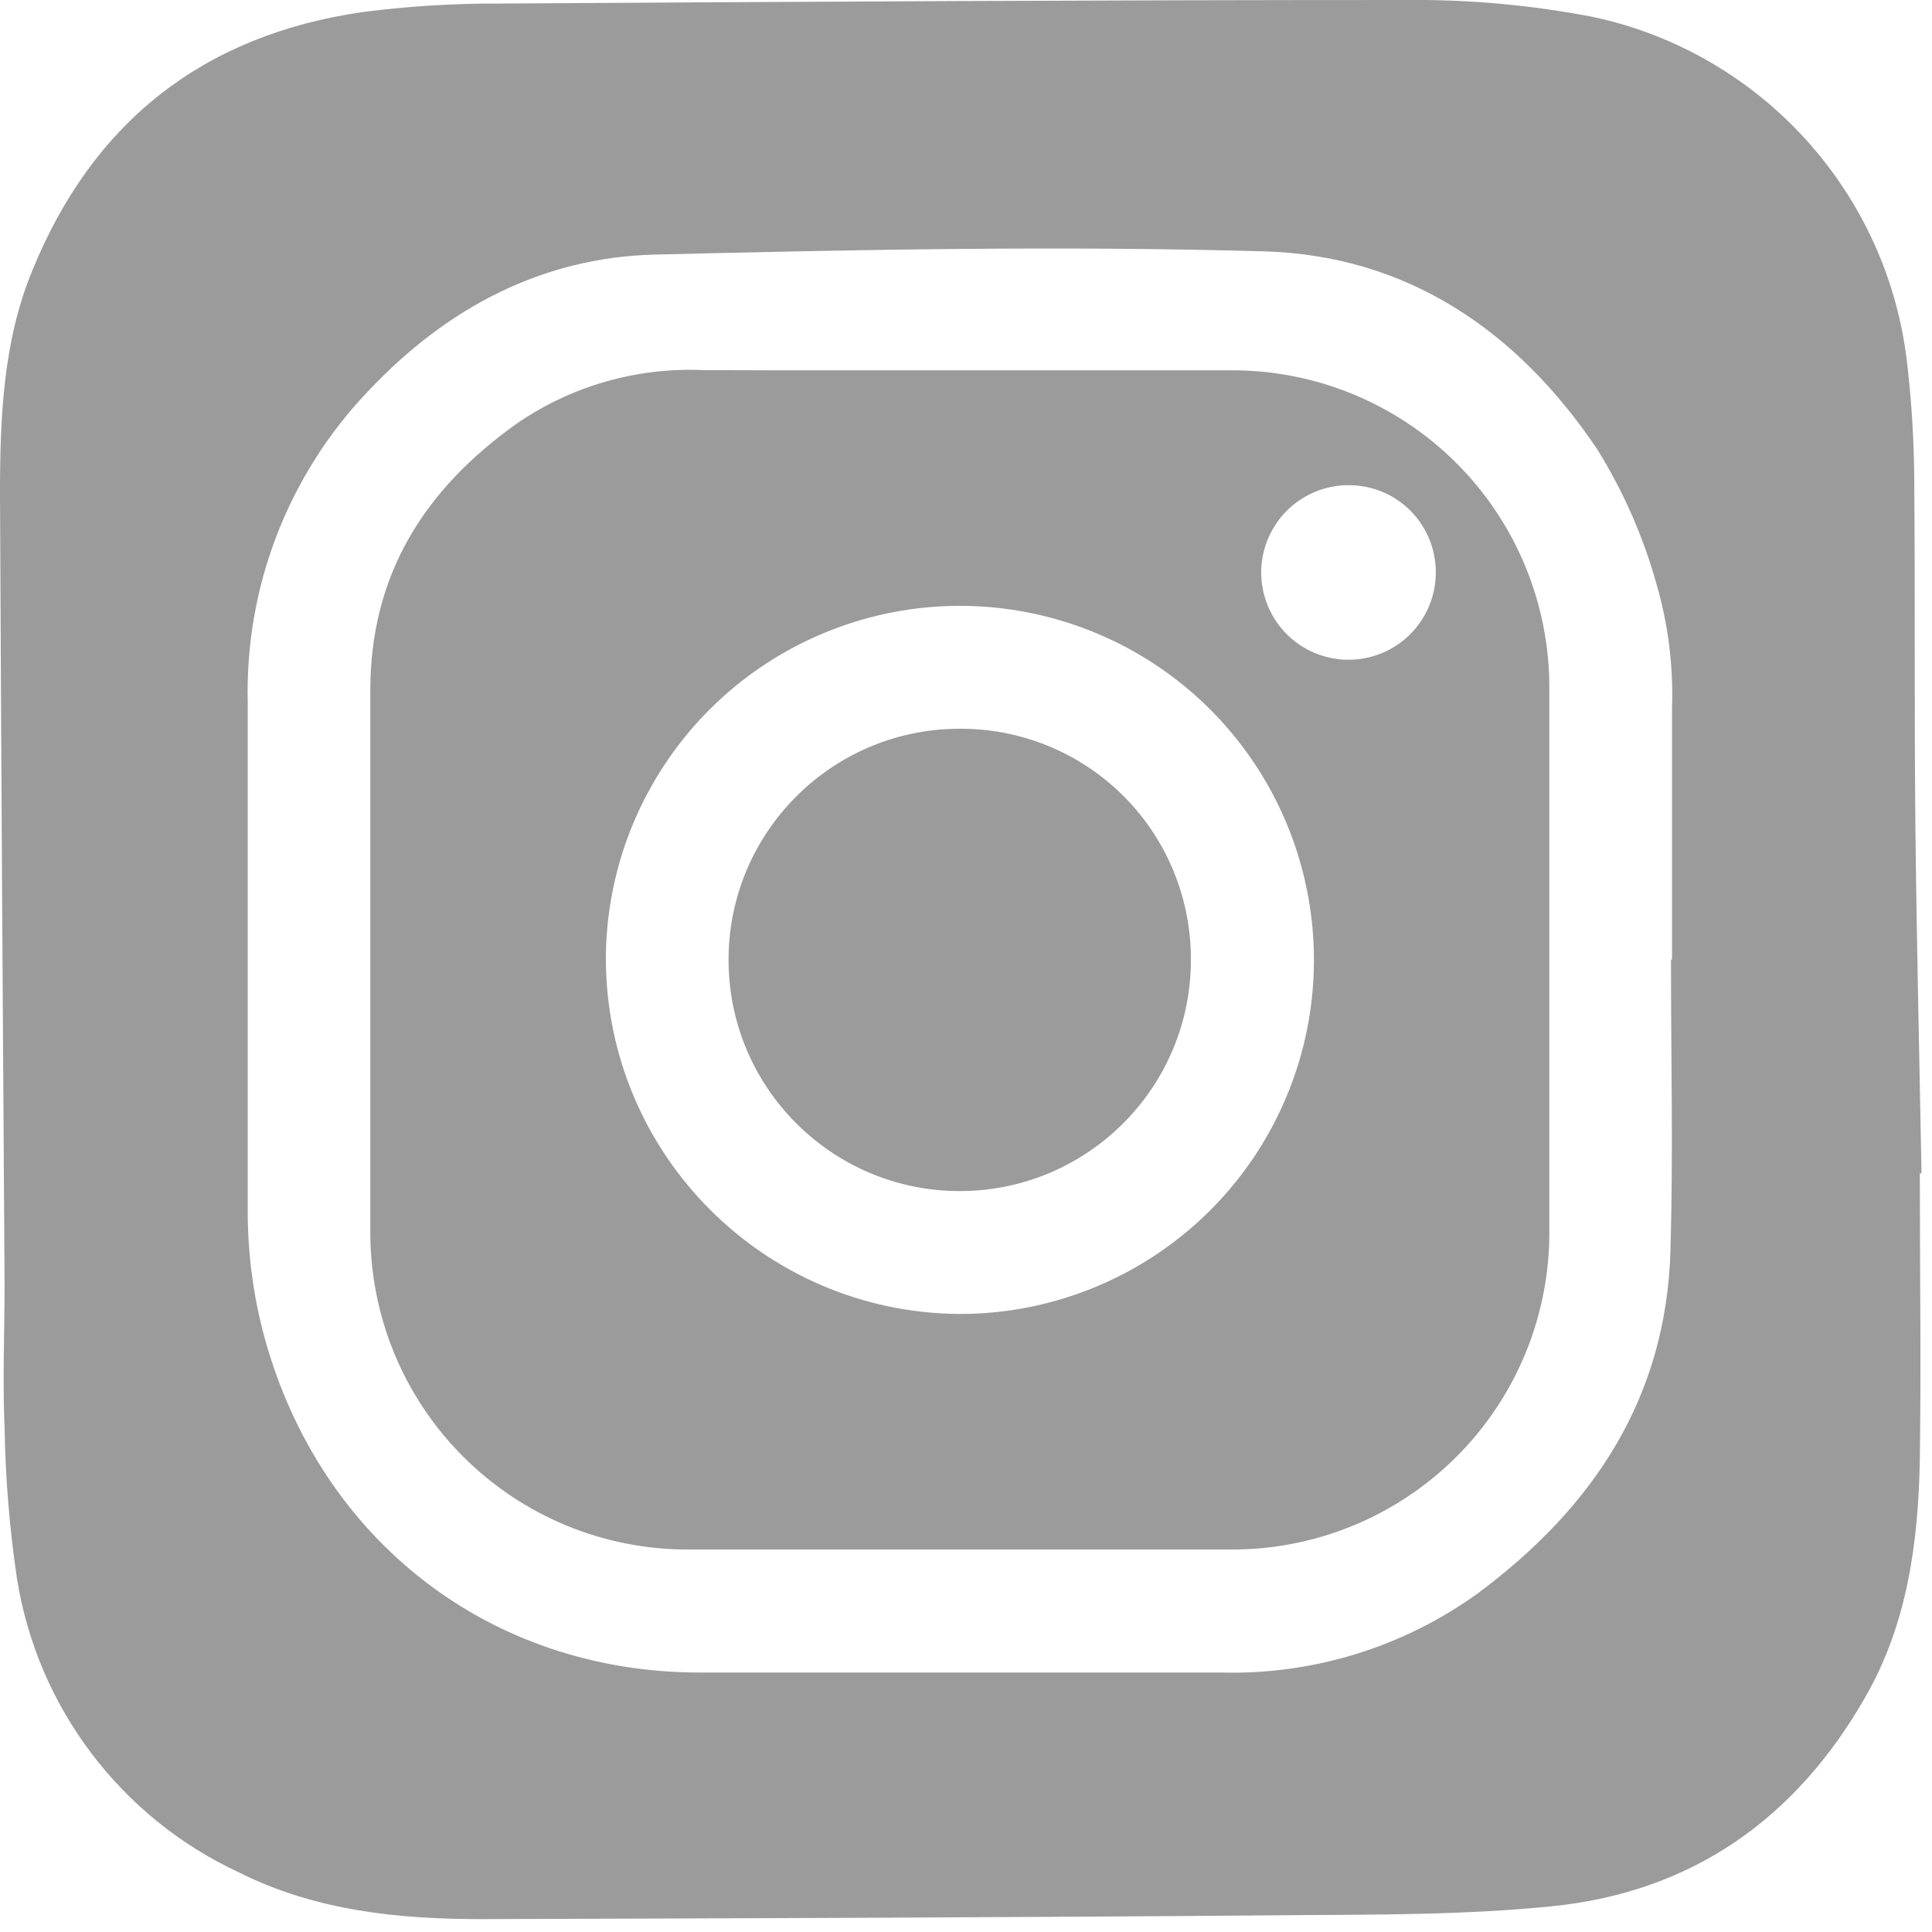
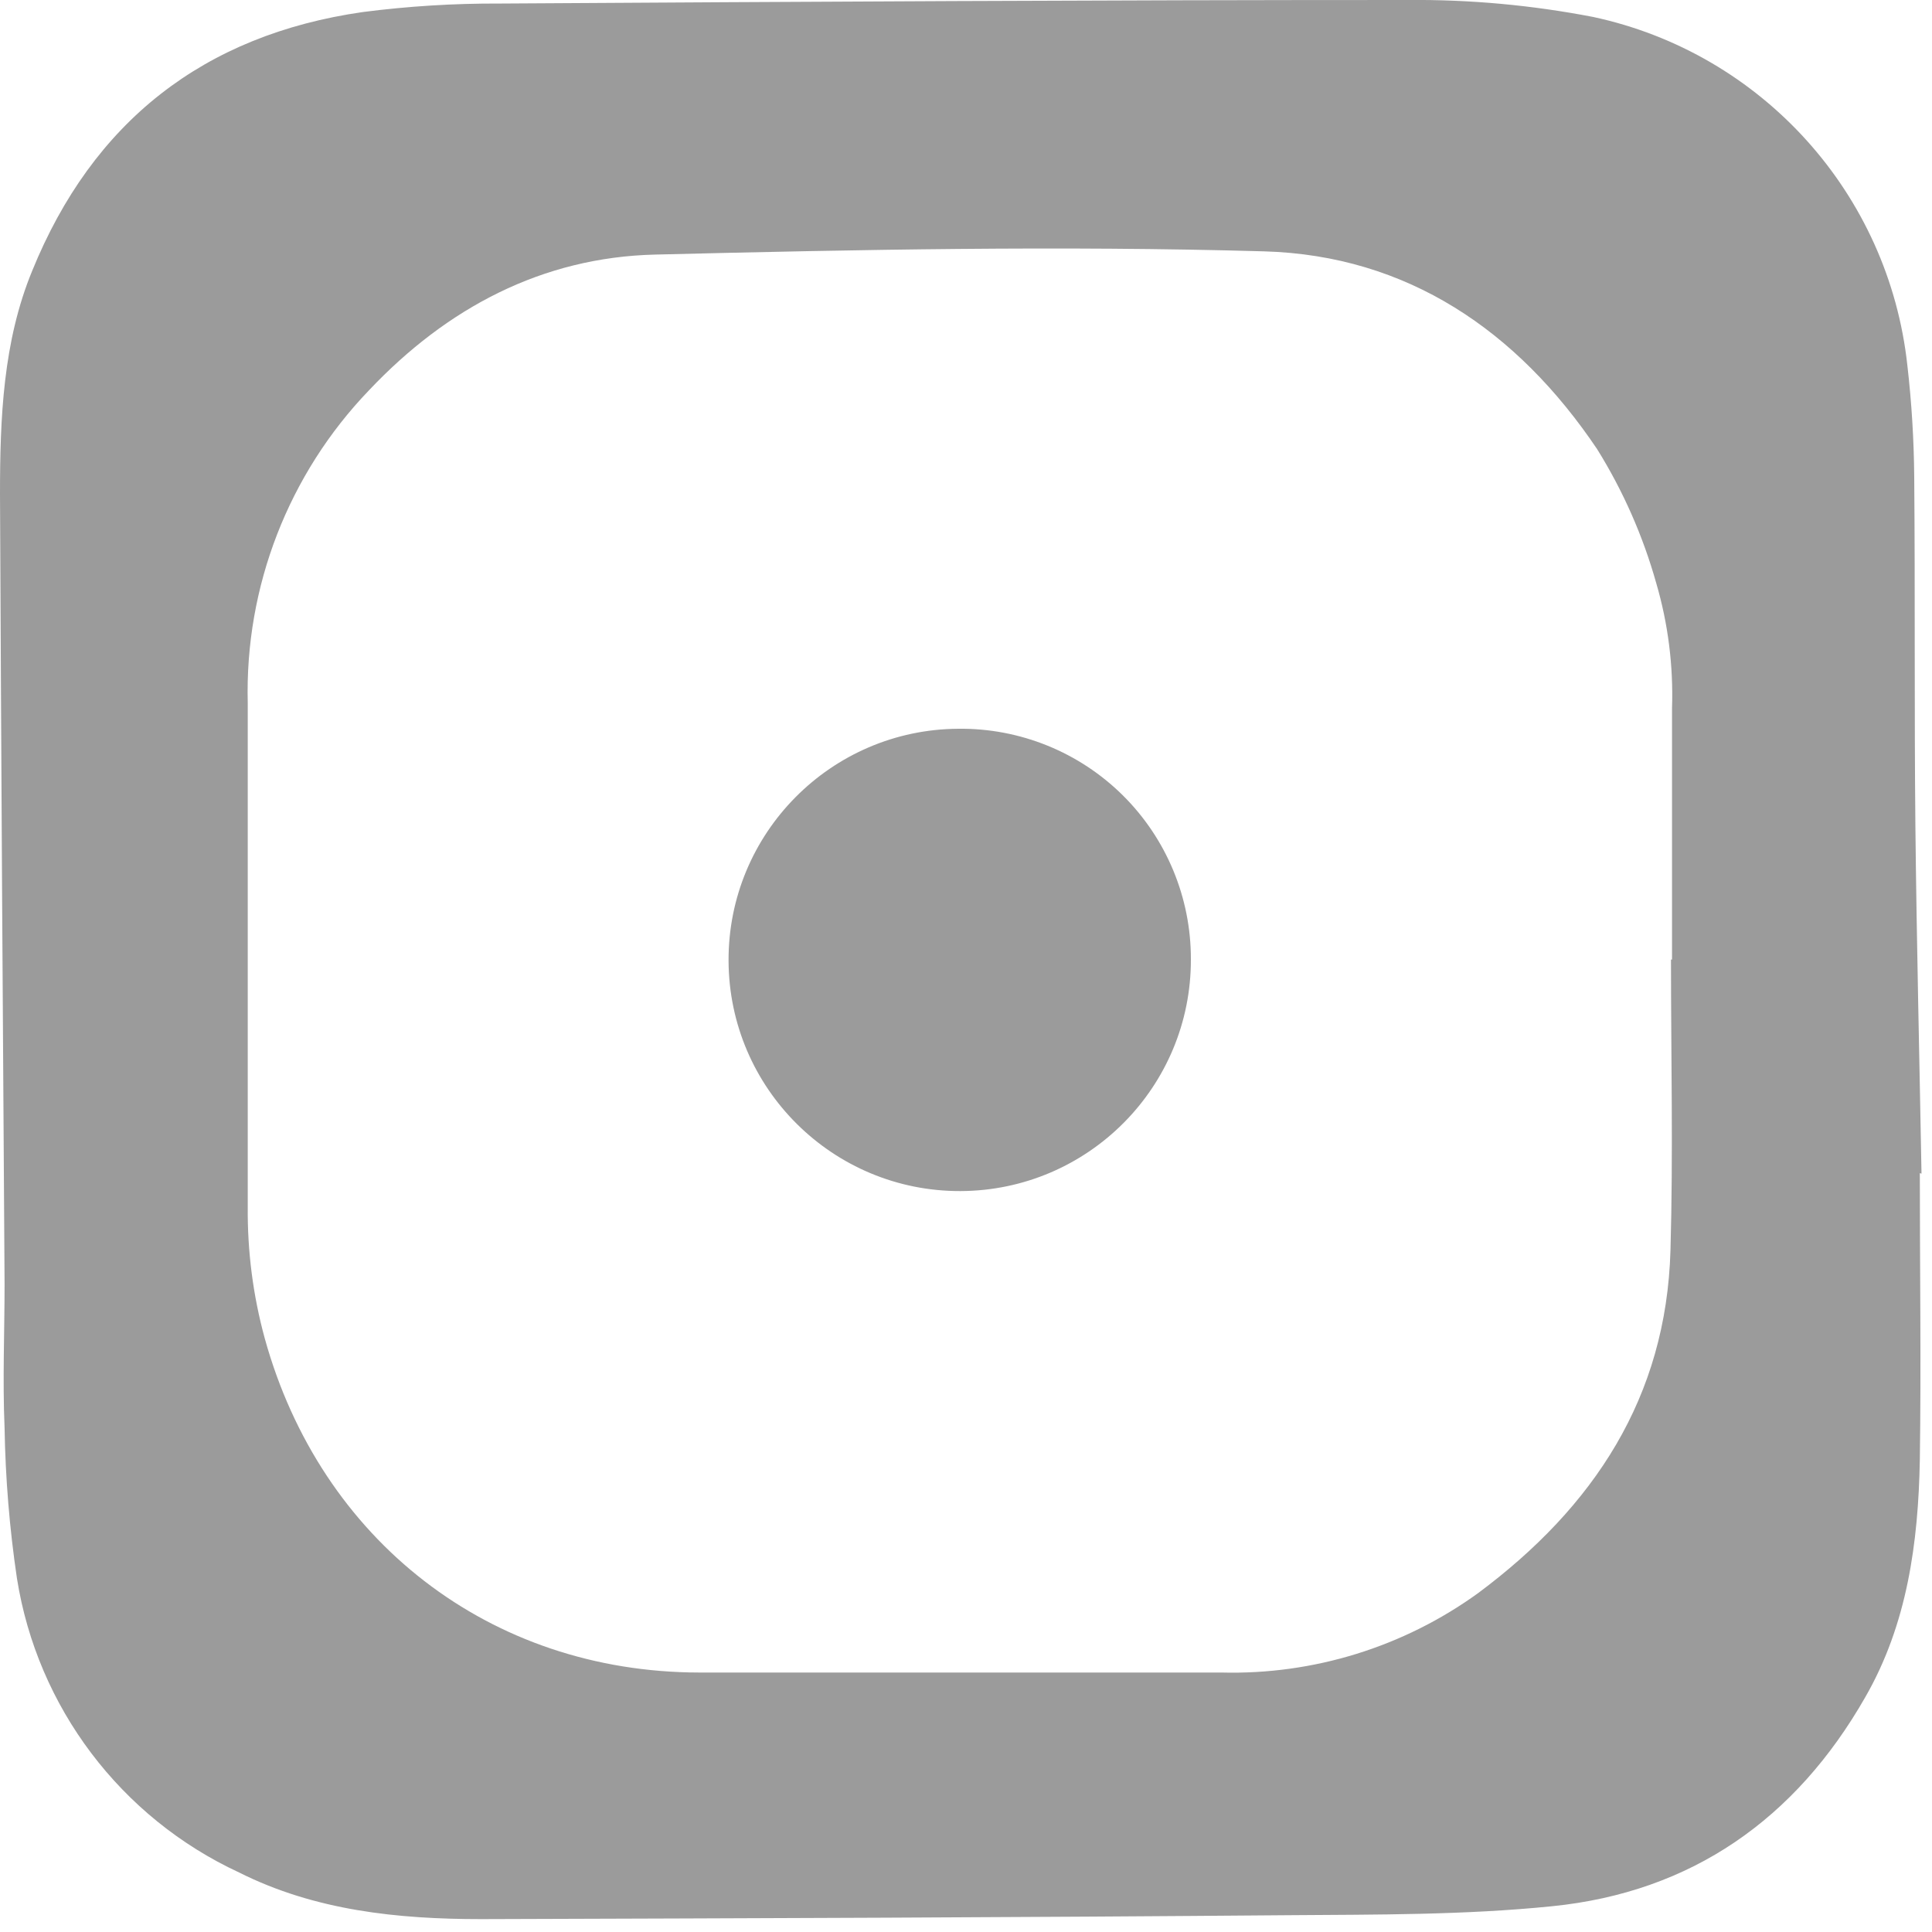
<svg xmlns="http://www.w3.org/2000/svg" width="30px" height="30px" viewBox="0 0 30 30" version="1.1">
  <title>984A7D7F-2FA8-484F-89B1-9B687C141281</title>
  <g id="Prototype-RIM" stroke="none" stroke-width="1" fill="none" fill-rule="evenodd">
    <g id="Login-RIM-01" transform="translate(-1070, -4681)" fill="#9B9B9B" fill-rule="nonzero">
      <g id="footer" transform="translate(0, 4501)">
        <g id="social-networks" transform="translate(980, 179)">
          <g id="instagram_logo" transform="translate(90, 1)">
            <path d="M29.811,18.216 C29.811,19.7 29.832,21.187 29.811,22.671 C29.787,23.955 29.616,25.221 28.963,26.355 C27.884,28.245 26.266,29.382 24.1,29.6 C22.75,29.737 21.382,29.729 20.024,29.739 C15.839,29.774 11.655,29.787 7.474,29.8 C6.176,29.8 4.892,29.668 3.713,29.076 C1.874,28.223 0.58,26.51 0.263,24.508 C0.148,23.734 0.084,22.953 0.071,22.171 C0.039,21.429 0.071,20.684 0.071,19.942 C0.043,15.853 0.019,11.762 0,7.671 C0,6.492 0.047,5.303 0.5,4.205 C1.439,1.895 3.158,0.542 5.634,0.187 C6.339,0.096 7.05,0.052 7.761,0.055 C12.461,0.026 17.158,-4.54822811e-16 21.858,-4.54822811e-16 C22.824,-0.009 23.788,0.08 24.737,0.263 C27.362,0.826 29.33,3.009 29.618,5.679 C29.684,6.252 29.719,6.828 29.724,7.405 C29.739,9.208 29.724,11.013 29.742,12.818 C29.761,14.624 29.805,16.421 29.837,18.224 L29.811,18.216 Z M25.947,14.9 L25.963,14.9 C25.963,13.6 25.963,12.3 25.963,11 C25.985,10.343 25.903,9.686 25.718,9.055 C25.512,8.322 25.203,7.621 24.8,6.974 C23.561,5.132 21.85,3.968 19.632,3.903 C16.474,3.813 13.316,3.876 10.174,3.953 C8.418,3.995 6.939,4.782 5.732,6.058 C4.48,7.36 3.801,9.11 3.847,10.916 C3.847,13.524 3.847,16.134 3.847,18.742 C3.841,19.431 3.929,20.117 4.111,20.782 C4.979,23.918 7.605,25.966 10.858,25.971 C13.561,25.971 16.264,25.971 18.966,25.971 C20.394,26.008 21.795,25.575 22.953,24.737 C24.75,23.4 25.874,21.697 25.939,19.416 C25.982,17.911 25.947,16.405 25.947,14.9 Z" id="Shape" />
-             <path d="M14.932,5.75 C16.324,5.75 17.716,5.75 19.108,5.75 C20.422,5.743 21.685,6.262 22.615,7.191 C23.545,8.12 24.064,9.383 24.058,10.697 C24.058,13.504 24.058,16.311 24.058,19.118 C24.064,20.432 23.544,21.694 22.614,22.622 C21.684,23.55 20.422,24.068 19.108,24.061 C16.301,24.061 13.494,24.061 10.687,24.061 C9.373,24.064 8.113,23.543 7.186,22.612 C6.258,21.681 5.742,20.419 5.75,19.105 C5.75,16.311 5.75,13.516 5.75,10.721 C5.75,8.924 6.589,7.597 8.029,6.574 C8.878,5.991 9.895,5.701 10.924,5.747 C12.25,5.753 13.592,5.75 14.932,5.75 Z M14.887,20.403 C17.111,20.41 19.121,19.077 19.978,17.024 C20.835,14.972 20.371,12.605 18.803,11.028 C17.234,9.451 14.87,8.975 12.813,9.822 C10.756,10.668 9.412,12.671 9.408,14.895 C9.418,17.921 11.86,20.377 14.887,20.403 L14.887,20.403 Z M20.939,7.534 C20.391,7.534 19.896,7.865 19.687,8.372 C19.477,8.879 19.594,9.462 19.983,9.85 C20.372,10.237 20.956,10.351 21.462,10.14 C21.968,9.929 22.297,9.433 22.295,8.884 C22.295,8.524 22.152,8.179 21.896,7.925 C21.641,7.671 21.294,7.531 20.934,7.534 L20.939,7.534 Z" id="Shape" />
            <path d="M18.492,14.895 C18.498,16.876 16.897,18.487 14.916,18.495 C12.934,18.502 11.322,16.902 11.313,14.921 C11.304,12.94 12.903,11.326 14.884,11.316 C15.839,11.306 16.758,11.679 17.436,12.351 C18.114,13.024 18.494,13.94 18.492,14.895 L18.492,14.895 Z" id="Path" />
          </g>
        </g>
      </g>
    </g>
  </g>
</svg>